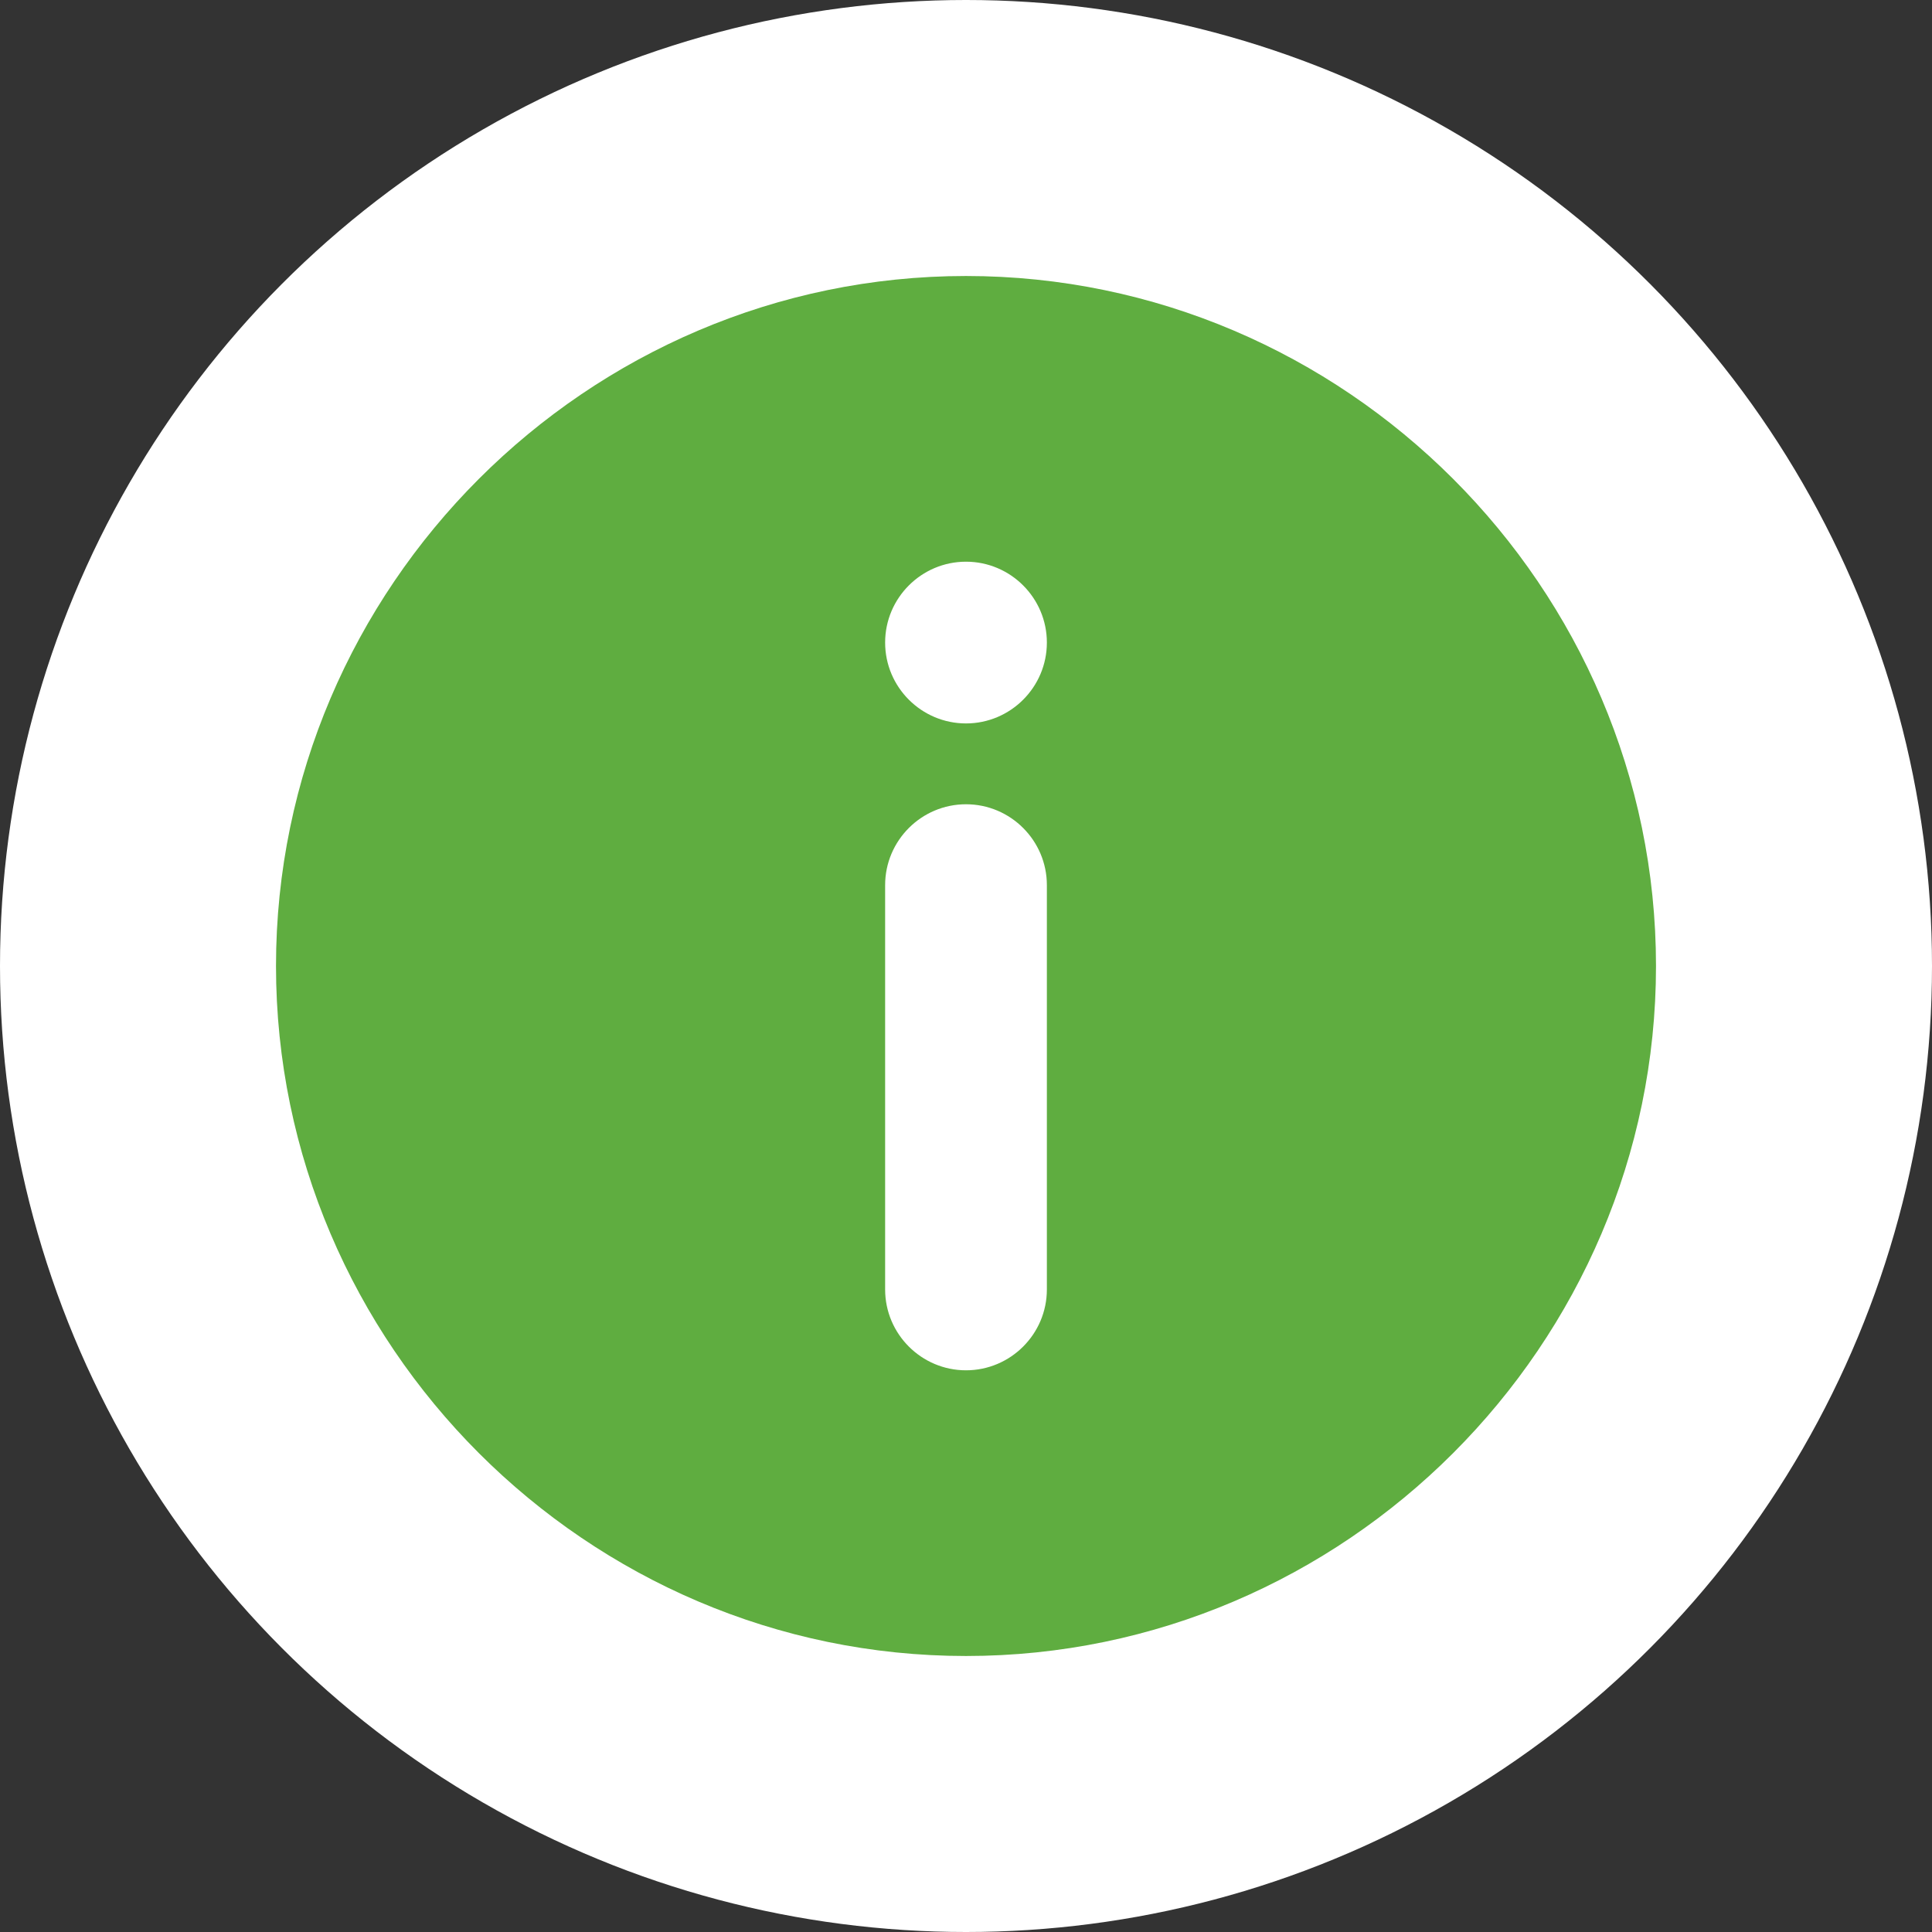
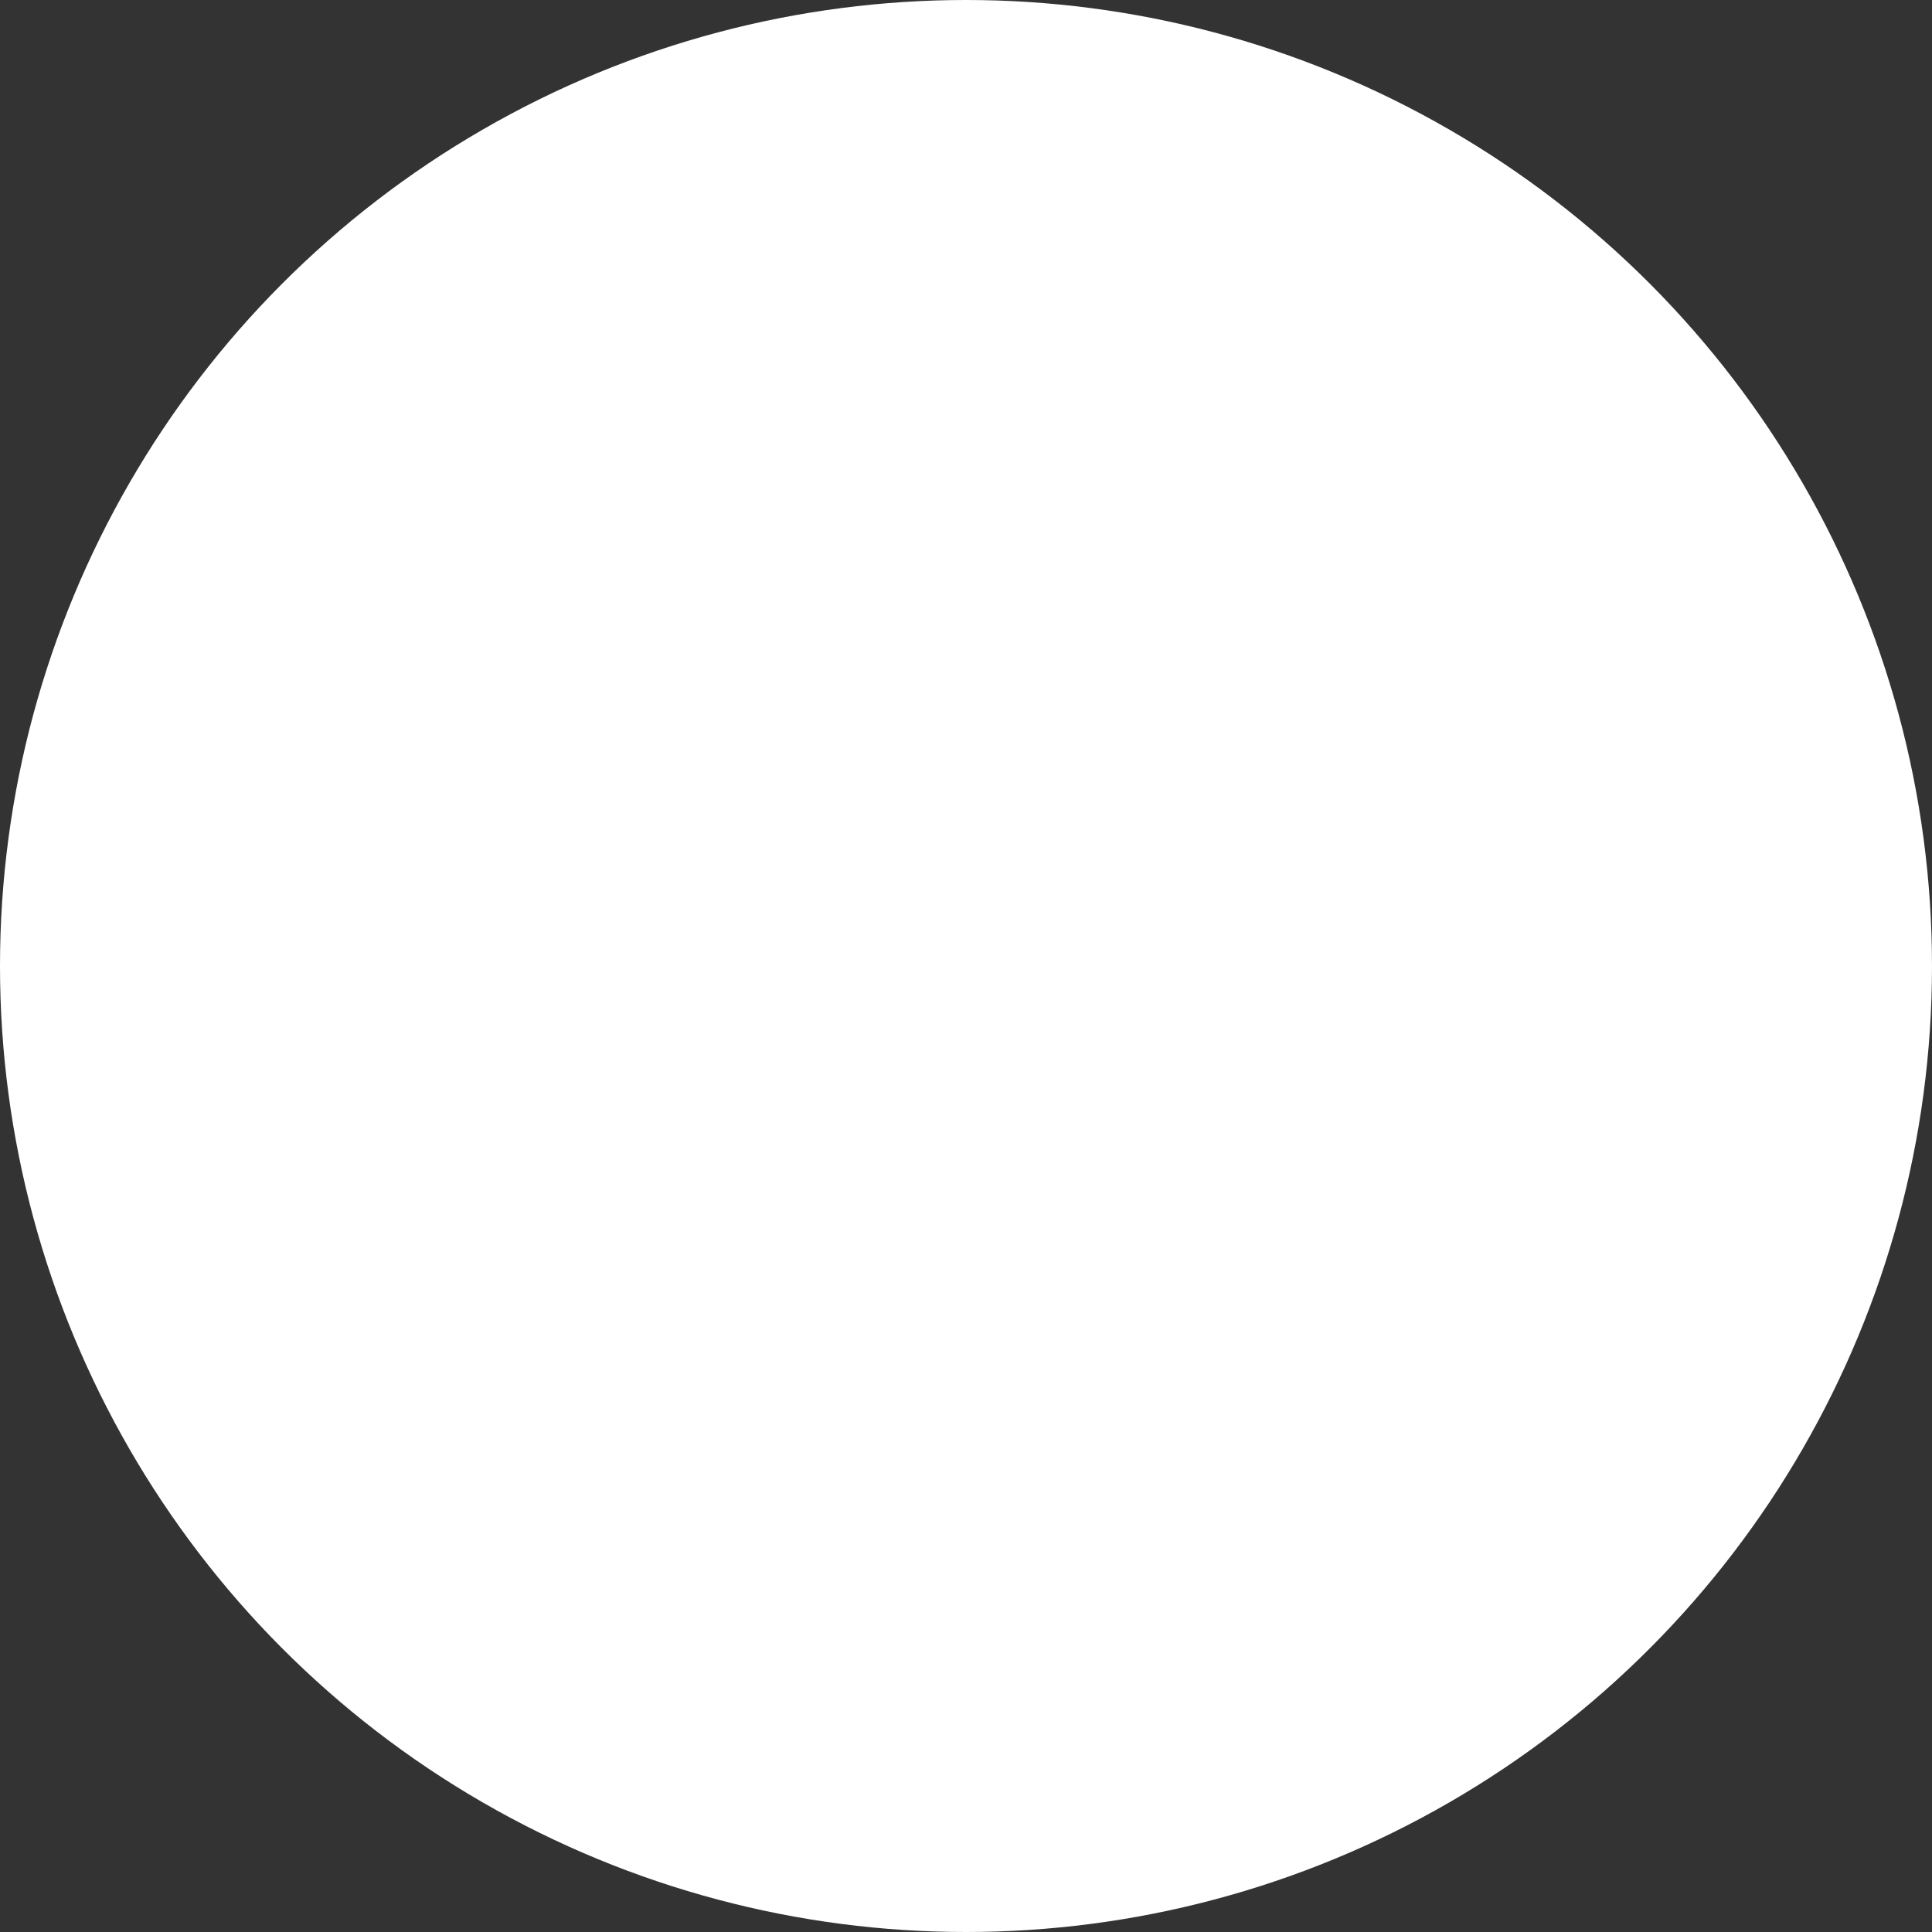
<svg xmlns="http://www.w3.org/2000/svg" width="56" height="56" viewBox="0 0 56 56" fill="none">
  <rect x="0" y="0" width="56" height="56" fill="#333333" stroke="none" />
  <circle cx="28" cy="28" r="28" fill="white" />
  <g clip-path="url(#clip0_1260_133)">
-     <path d="M28 8C17.015 8 8 17.015 8 28C8 38.985 17.015 48 28 48C38.985 48 48 38.985 48 28C48 17.015 38.985 8 28 8ZM30.344 37.375C30.344 38.667 29.292 39.719 28 39.719C26.708 39.719 25.656 38.667 25.656 37.375V25.656C25.656 24.364 26.708 23.312 28 23.312C29.292 23.312 30.344 24.364 30.344 25.656V37.375ZM28 20.969C26.708 20.969 25.656 19.917 25.656 18.625C25.656 17.333 26.708 16.281 28 16.281C29.292 16.281 30.344 17.333 30.344 18.625C30.344 19.917 29.292 20.969 28 20.969Z" fill="#5FAD40" />
-   </g>
+     </g>
  <defs>
    <clipPath id="clip0_1260_133">
-       <rect width="40" height="40" fill="white" transform="translate(8 8)" />
-     </clipPath>
+       </clipPath>
  </defs>
</svg>